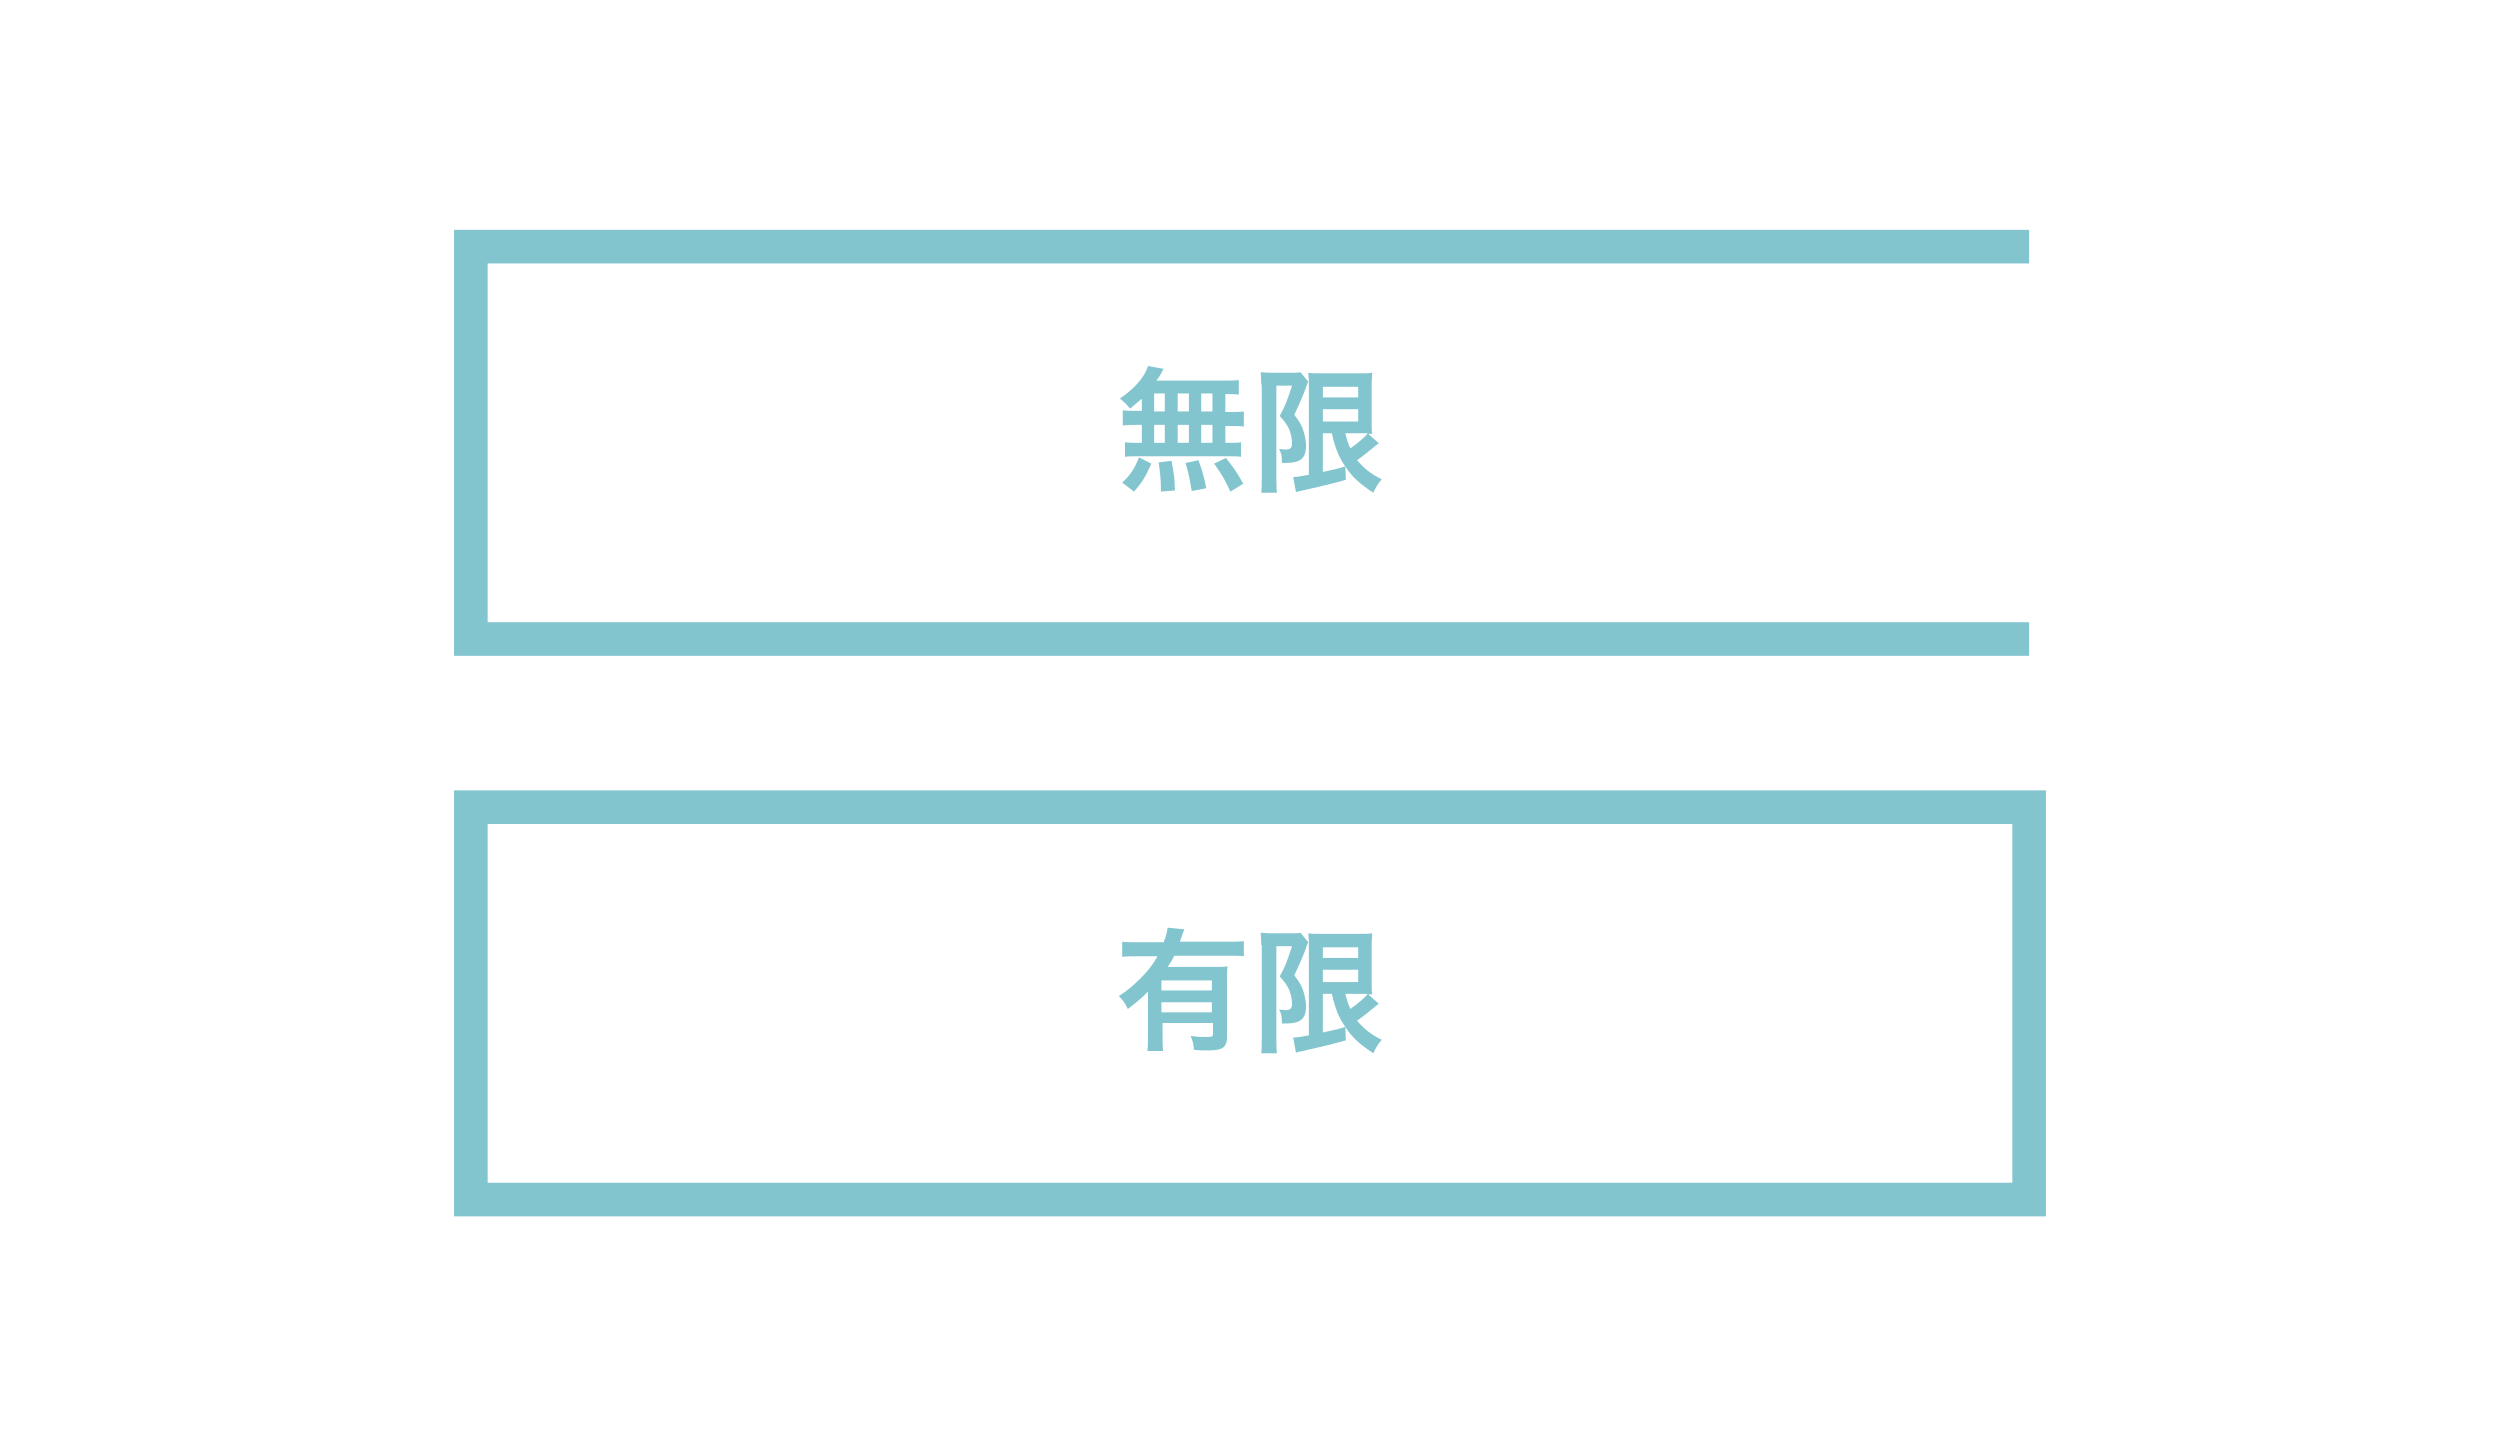
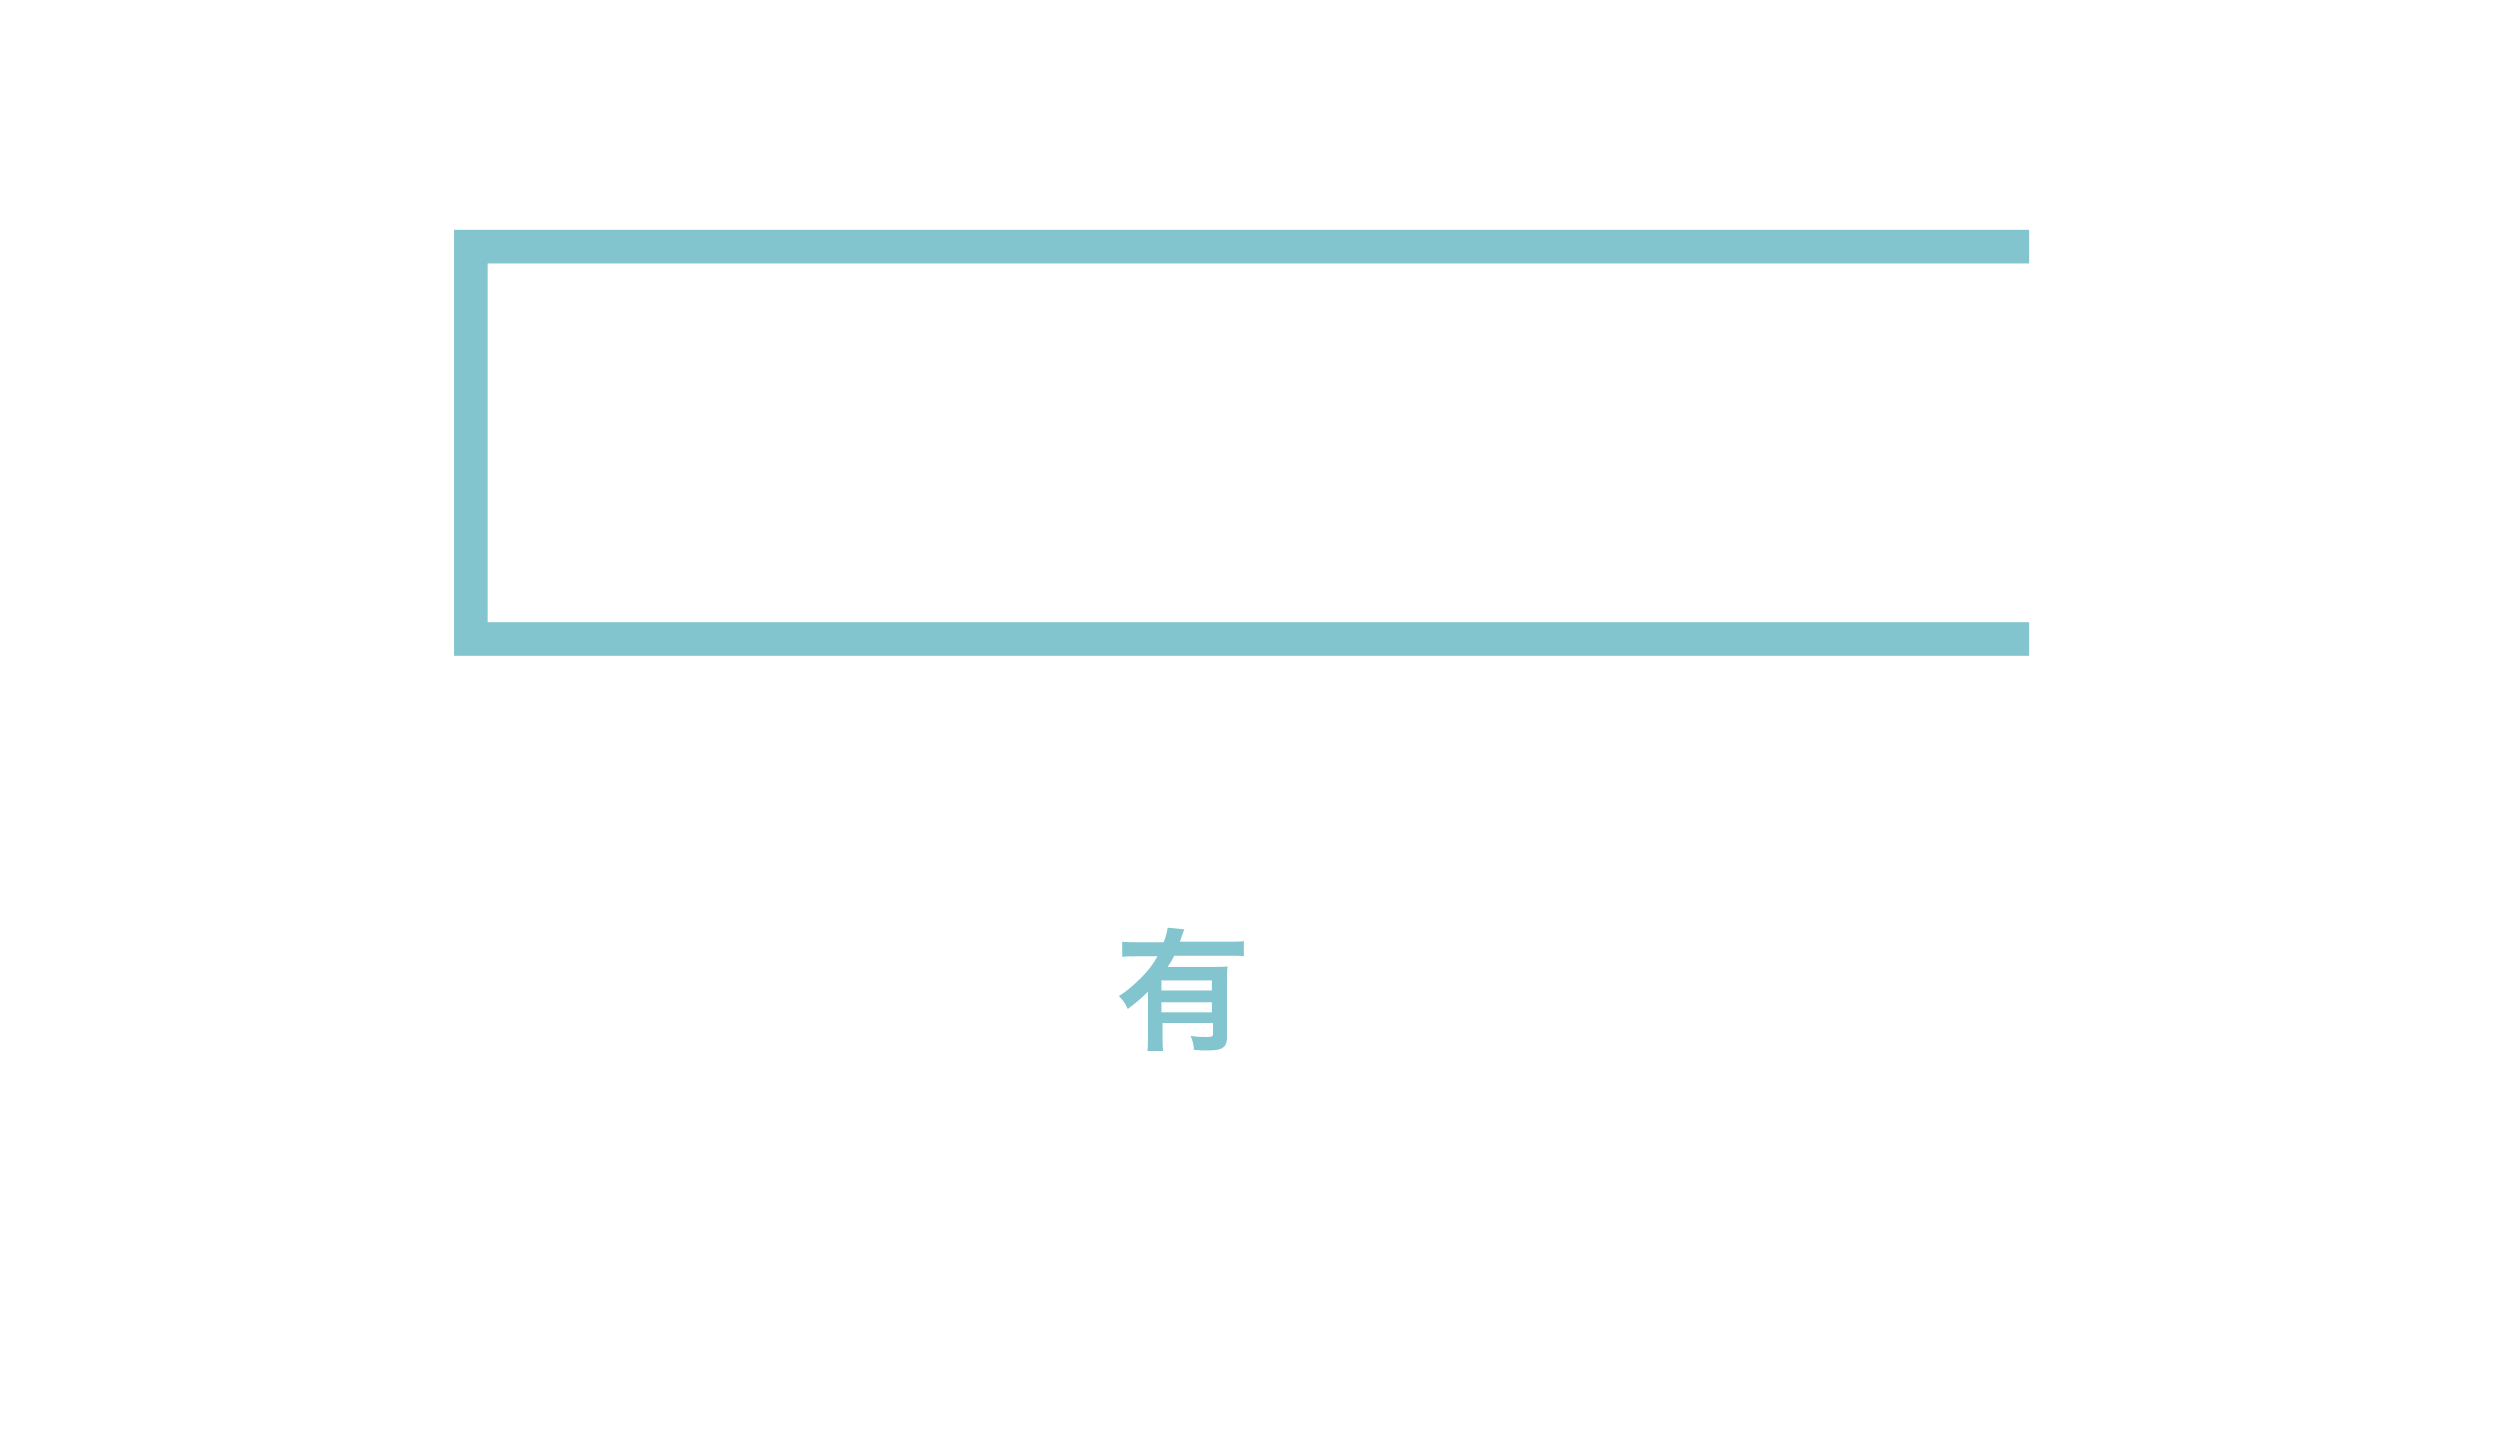
<svg xmlns="http://www.w3.org/2000/svg" version="1.1" id="レイヤー_1" x="0px" y="0px" width="446px" height="257.9px" viewBox="0 0 446 257.9" style="enable-background:new 0 0 446 257.9;" xml:space="preserve">
  <style type="text/css">
	.st0{fill:none;stroke:#83C5CE;stroke-width:6;stroke-miterlimit:10;}
	.st1{enable-background:new    ;}
	.st2{fill:#83C5CE;}
	.st3{fill:none;}
</style>
  <polyline class="st0" points="362,114 84,114 84,44 362,44 " />
-   <rect x="84" y="144" class="st0" width="278" height="70" />
  <g>
    <g class="st1">
-       <path class="st2" d="M203.6,71.2c-0.7,0.6-1,0.9-2,1.7c-0.7-0.9-1.1-1.2-1.8-1.8c2.3-1.6,3.6-3,4.5-4.6c0.2-0.4,0.4-0.8,0.5-1.2    l2.8,0.5c-0.2,0.3-0.2,0.3-0.5,0.9c-0.2,0.4-0.4,0.7-0.8,1.2H218c1.5,0,2.3,0,3-0.1v2.6c-0.8-0.1-1.1-0.1-2.4-0.1v3.2h0.9    c1.1,0,1.7,0,2.4-0.1v2.7c-0.7-0.1-1.2-0.1-2.4-0.1h-0.9V79h0.5c1.1,0,1.7,0,2.3-0.1v2.6c-0.6-0.1-1.2-0.1-2.2-0.1h-16.4    c-0.9,0-1.5,0-2.1,0.1v-2.6c0.6,0.1,1.3,0.1,2.4,0.1h0.6v-3.2h-1c-1.1,0-1.6,0-2.4,0.1v-2.7c0.7,0.1,1.2,0.1,2.4,0.1h1V71.2z     M200.2,86.1c1.5-1.4,2.2-2.5,3-4.5l2.2,1.1c-1,2.3-1.6,3.3-3.1,5L200.2,86.1z M205.9,73.4h1.9v-3.2h-1.9V73.4z M205.9,79h1.9    v-3.2h-1.9V79z M207.1,87.7c0-0.4,0-0.7,0-1c0-0.9-0.2-3.1-0.4-4.2l2.3-0.3c0.4,2.2,0.6,3.2,0.6,5.3L207.1,87.7z M212.1,73.4v-3.2    h-2v3.2H212.1z M212.1,79v-3.2h-2V79H212.1z M212.6,87.6c-0.4-2.3-0.5-3-1.1-5l2.3-0.5c0.7,1.9,1,3,1.4,5L212.6,87.6z M216.3,73.4    v-3.2h-2v3.2H216.3z M216.3,79v-3.2h-2V79H216.3z M219.5,87.7c-0.9-2-1.5-3-2.9-5l2.1-1c1.4,1.7,2.1,2.8,3.1,4.6L219.5,87.7z" />
-       <path class="st2" d="M225,68.6c0-0.7,0-1.2-0.1-2.2c0.4,0,0.9,0.1,1.8,0.1h3.5c1,0,1.5,0,1.8-0.1l1.4,1.7    c-0.2,0.3-0.2,0.5-0.7,1.8s-1.1,2.6-1.8,4.1c1,1.3,1.4,2,1.7,3.1c0.2,0.7,0.4,1.6,0.4,2.4c0,1.4-0.4,2.3-1.3,2.7    c-0.6,0.3-1.3,0.4-3,0.4c0-1.2-0.1-1.7-0.5-2.5c0.3,0,0.7,0.1,1.1,0.1c0.9,0,1.2-0.3,1.2-1.1c0-0.8-0.2-1.7-0.5-2.5    c-0.4-0.8-0.7-1.3-1.7-2.4c1.1-2,1.3-2.7,2.2-5.4h-2.8v16.3c0,1,0,1.9,0.1,2.8h-2.8c0.1-0.7,0.1-1.6,0.1-2.8V68.6z M236,77.3v6.9    c2.7-0.6,2.7-0.6,4-1l0.1,2.4c-2.5,0.7-4.1,1.1-7.7,1.9c-0.5,0.1-1,0.2-1.2,0.3l-0.5-2.7c0.5,0,1.3-0.1,2.8-0.4V69.1    c0-1.1,0-1.7-0.1-2.6c0.5,0.1,1.1,0.1,2.3,0.1h6.9c1.2,0,1.6,0,2.2-0.1c0,0.6-0.1,1.1-0.1,2.7v5.6c0,1.4,0,1.8,0.1,2.6    c-0.5,0-0.5,0-0.7,0l1.9,1.7c-0.1,0-0.5,0.3-0.7,0.5c-0.7,0.6-2.2,1.8-3.2,2.5c1.2,1.4,2.5,2.5,4.4,3.4c-0.6,0.7-1,1.3-1.5,2.4    c-2.3-1.5-3.8-2.8-5-4.7c-1.2-1.7-1.8-3.3-2.4-5.9H236z M236,70.9h6.3V69H236V70.9z M236,75.2h6.3V73H236V75.2z M240,77.3    c0.3,1.2,0.5,1.8,0.9,2.7c1.4-1,2.7-2.1,3.1-2.7c-0.3,0-0.8,0-1.2,0H240z" />
-     </g>
+       </g>
  </g>
  <g>
    <g class="st1">
      <path class="st2" d="M204.7,177c-1.3,1.3-1.8,1.7-3.5,3c-0.5-1.1-0.9-1.6-1.6-2.3c1.6-1,2.7-2,4-3.3c1.2-1.2,2-2.2,2.9-3.8h-3.4    c-1.2,0-2,0-2.9,0.1v-2.7c0.8,0.1,1.7,0.1,2.9,0.1h4.5c0.4-1,0.6-1.8,0.7-2.6l3,0.3c-0.2,0.4-0.2,0.5-0.5,1.3    c-0.1,0.3-0.1,0.4-0.3,0.9h8.6c1.2,0,2,0,2.8-0.1v2.7c-0.8-0.1-1.7-0.1-2.8-0.1h-9.6c-0.4,0.8-0.7,1.3-1.2,2h8.2    c1.2,0,1.8,0,2.5-0.1c-0.1,0.7-0.1,1.5-0.1,2.7v10c0,0.9-0.3,1.6-0.9,1.9c-0.5,0.3-1.3,0.4-2.8,0.4c-0.6,0-1,0-2.2-0.1    c-0.1-1.1-0.2-1.6-0.6-2.5c1.3,0.2,2,0.2,2.8,0.2c1.1,0,1.2-0.1,1.2-0.7v-1.8h-9v2c0,1.3,0,2.1,0.1,3h-2.8c0.1-0.9,0.1-1.8,0.1-3    V177z M216.2,174.9h-9v1.8h9V174.9z M207.2,178.8v1.8h9v-1.8H207.2z" />
-       <path class="st2" d="M225,168.6c0-0.7,0-1.2-0.1-2.2c0.4,0,0.9,0.1,1.8,0.1h3.5c1,0,1.5,0,1.8-0.1l1.4,1.7    c-0.2,0.3-0.2,0.5-0.7,1.8s-1.1,2.6-1.8,4.1c1,1.3,1.4,2,1.7,3.1c0.2,0.7,0.4,1.6,0.4,2.4c0,1.4-0.4,2.3-1.3,2.7    c-0.6,0.3-1.3,0.4-3,0.4c0-1.2-0.1-1.7-0.5-2.5c0.3,0,0.7,0.1,1.1,0.1c0.9,0,1.2-0.3,1.2-1.1c0-0.8-0.2-1.7-0.5-2.5    c-0.4-0.8-0.7-1.3-1.7-2.4c1.1-2,1.3-2.7,2.2-5.4h-2.8v16.3c0,1,0,1.9,0.1,2.8h-2.8c0.1-0.7,0.1-1.6,0.1-2.8V168.6z M236,177.3    v6.9c2.7-0.6,2.7-0.6,4-1l0.1,2.4c-2.5,0.7-4.1,1.1-7.7,1.9c-0.5,0.1-1,0.2-1.2,0.3l-0.5-2.7c0.5,0,1.3-0.1,2.8-0.4v-15.6    c0-1.1,0-1.7-0.1-2.6c0.5,0.1,1.1,0.1,2.3,0.1h6.9c1.2,0,1.6,0,2.2-0.1c0,0.6-0.1,1.1-0.1,2.7v5.6c0,1.4,0,1.8,0.1,2.6    c-0.5,0-0.5,0-0.7,0l1.9,1.7c-0.1,0-0.5,0.3-0.7,0.5c-0.7,0.6-2.2,1.8-3.2,2.5c1.2,1.4,2.5,2.5,4.4,3.4c-0.6,0.7-1,1.3-1.5,2.4    c-2.3-1.5-3.8-2.8-5-4.7c-1.2-1.7-1.8-3.3-2.4-5.9H236z M236,170.9h6.3V169H236V170.9z M236,175.2h6.3V173H236V175.2z M240,177.3    c0.3,1.2,0.5,1.8,0.9,2.7c1.4-1,2.7-2.1,3.1-2.7c-0.3,0-0.8,0-1.2,0H240z" />
    </g>
  </g>
-   <rect class="st3" width="446" height="257.9" />
</svg>